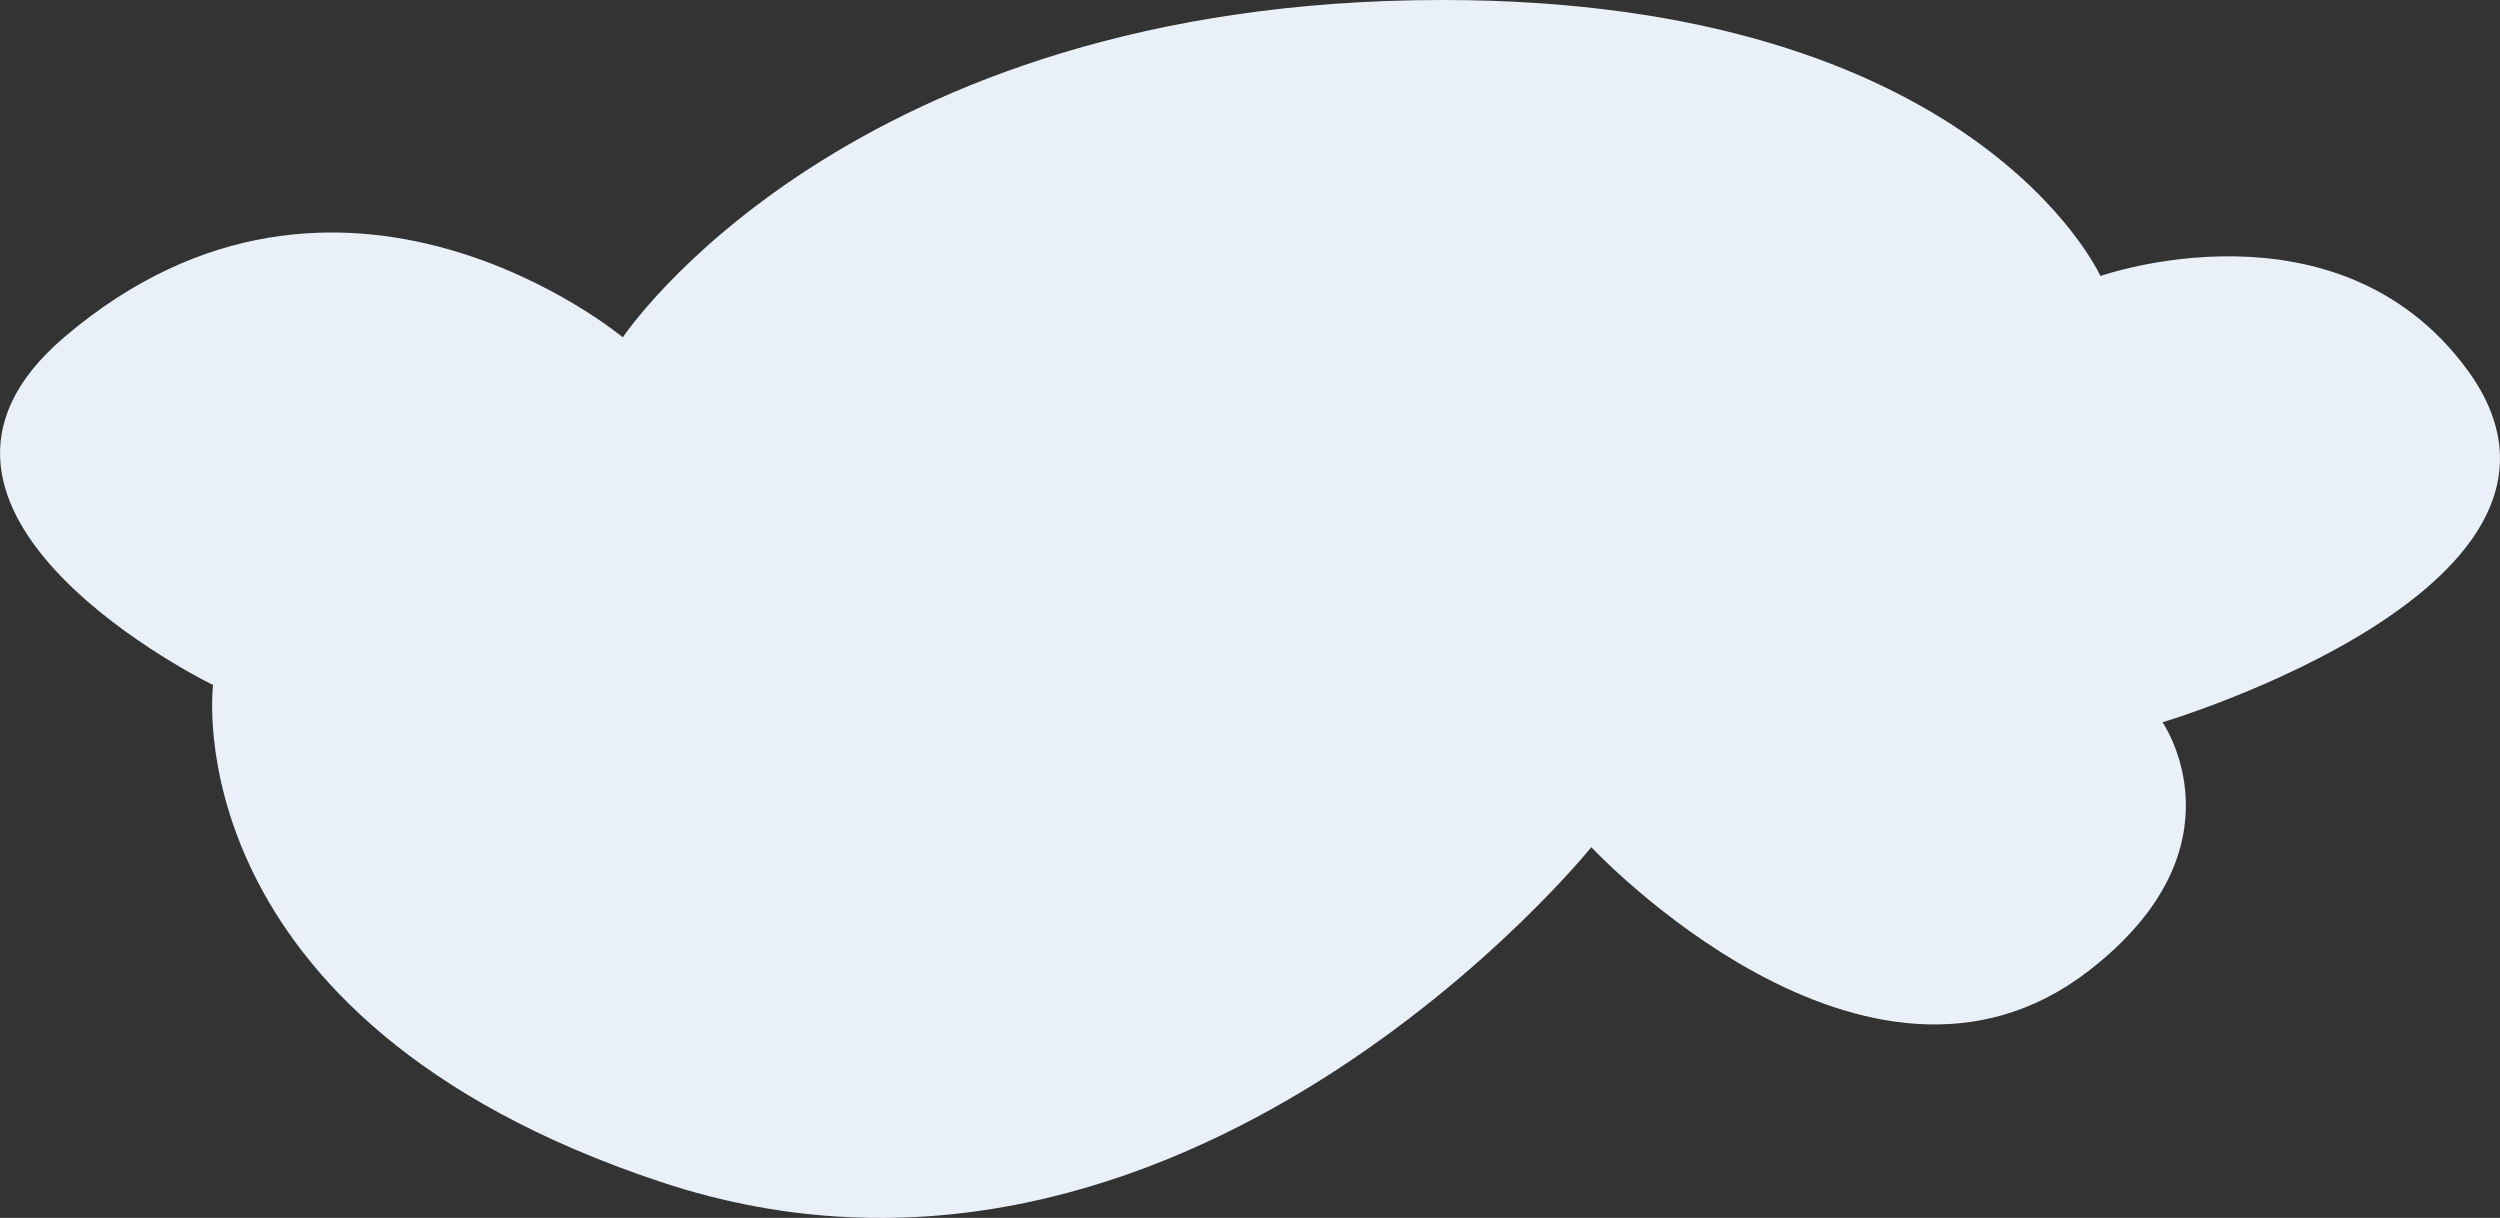
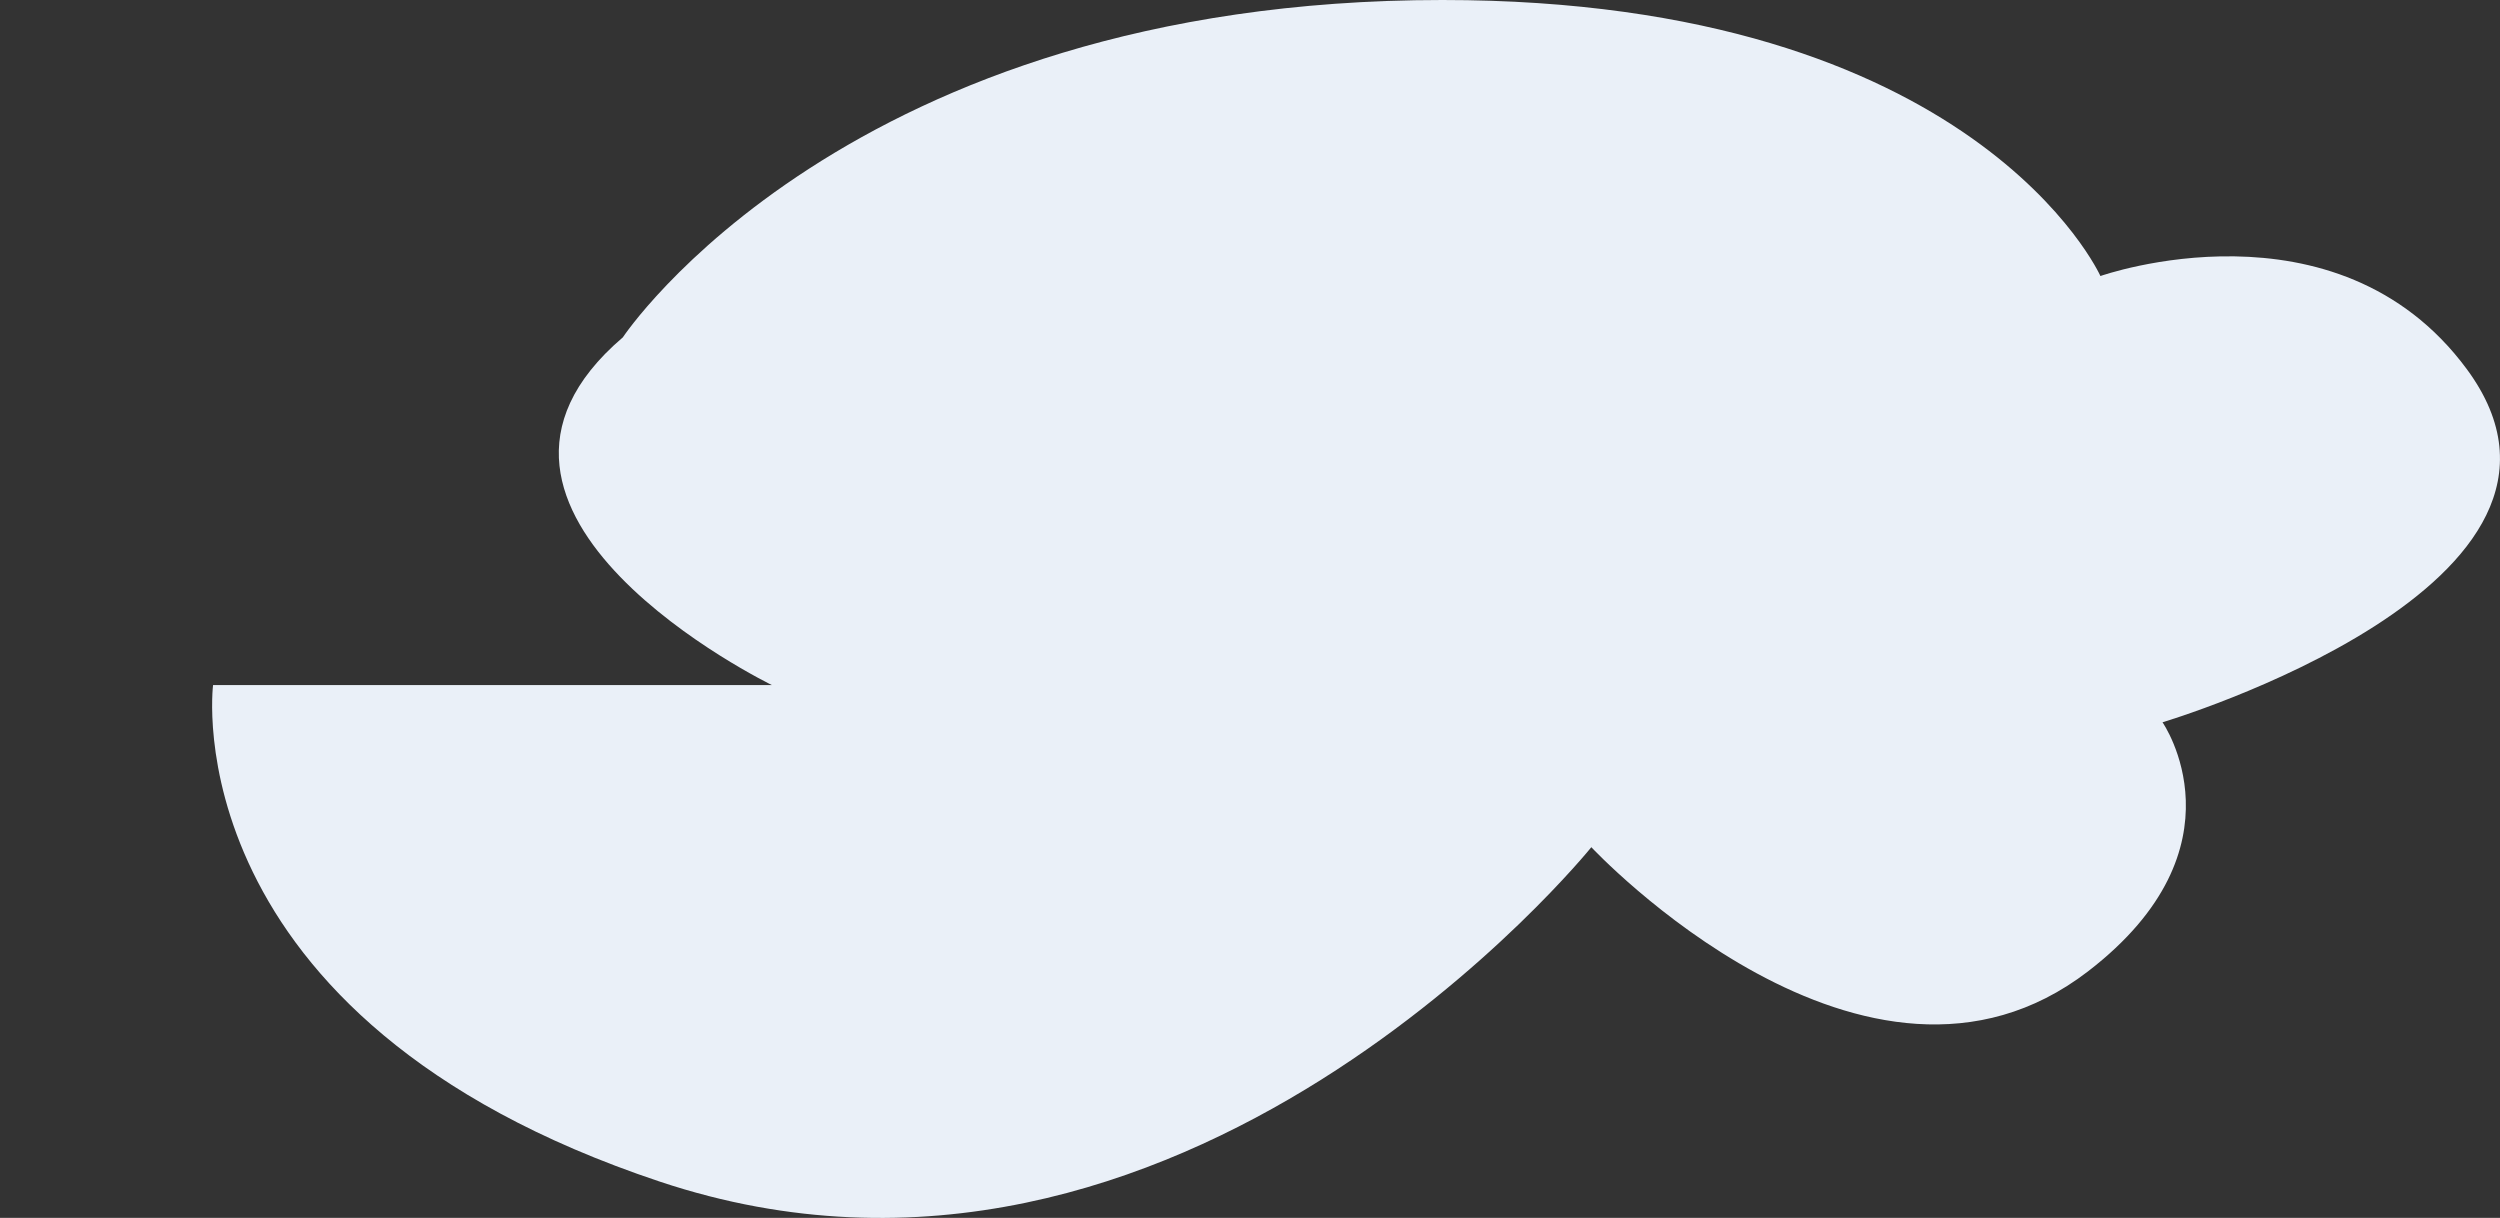
<svg xmlns="http://www.w3.org/2000/svg" viewBox="0 0 201.34 98.08">
  <rect x="0" y="0" width="201.34" height="98.08" fill="#333333" stroke="none" />
  <defs>
    <style>.cls-1{fill:#eaf0f8;}</style>
  </defs>
  <title>wolke05</title>
  <g id="Ebene_2" data-name="Ebene 2">
    <g id="Ebene_1-2" data-name="Ebene 1">
-       <path id="wolke05" class="cls-1" d="M17.16,55.17s-3.45,26.85,36,40c42,14,75-26.94,75-26.94s22.15,23.73,40,10c13-10,6-20.06,6-20.06s37.31-11.11,24.5-28.45c-10.5-14.21-29.5-7.49-29.5-7.49S159.16,0,116.16,0c-48,0-66,27.17-66,27.17s-22.75-19-45,0c-16.54,14.12,12,28,12,28" />
+       <path id="wolke05" class="cls-1" d="M17.16,55.17s-3.45,26.85,36,40c42,14,75-26.94,75-26.94s22.15,23.73,40,10c13-10,6-20.06,6-20.06s37.31-11.11,24.5-28.45c-10.5-14.21-29.5-7.49-29.5-7.49S159.16,0,116.16,0c-48,0-66,27.17-66,27.17c-16.54,14.12,12,28,12,28" />
    </g>
  </g>
</svg>